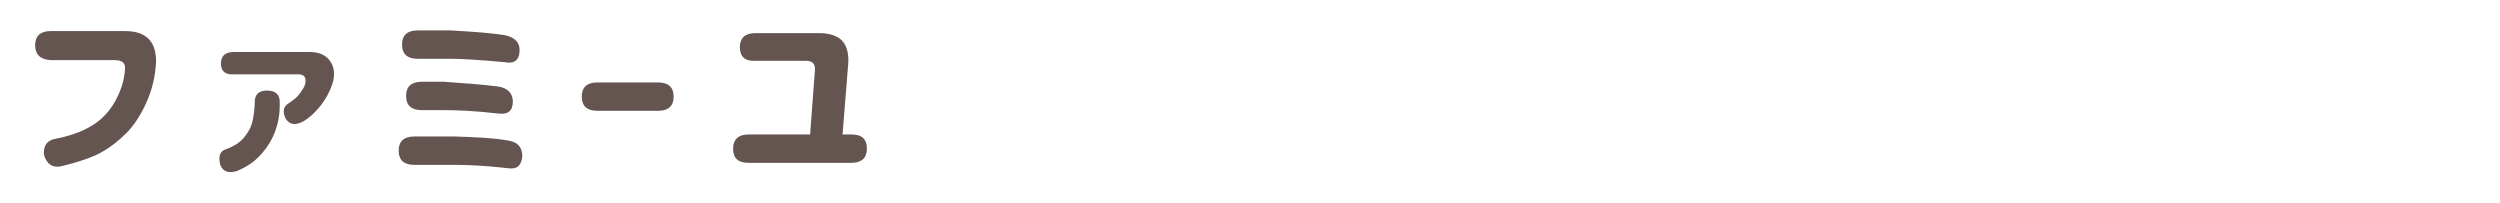
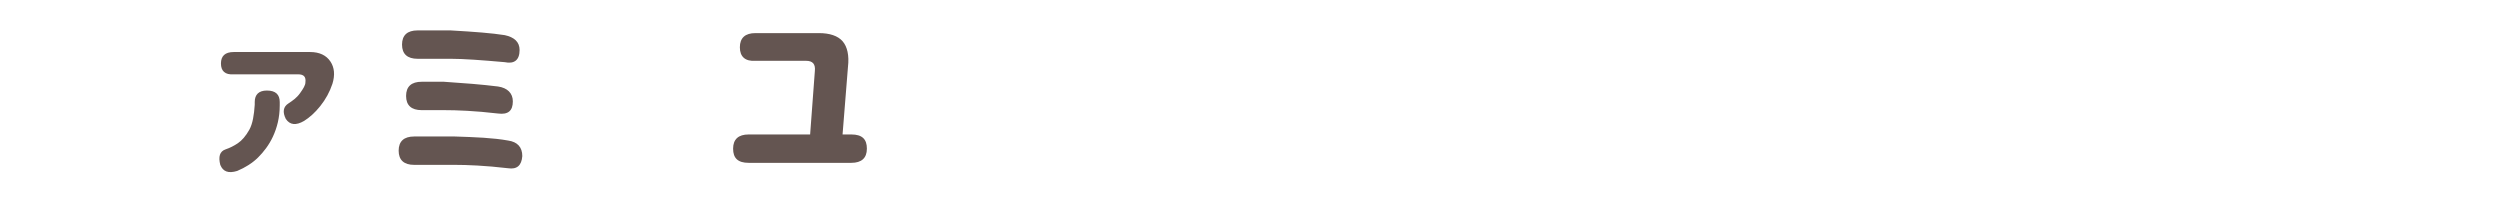
<svg xmlns="http://www.w3.org/2000/svg" version="1.1" id="レイヤー_1" x="0px" y="0px" viewBox="0 0 370 30" style="enable-background:new 0 0 370 30;" xml:space="preserve">
  <style type="text/css">
	.st0{fill:#645551;}
</style>
  <g>
-     <path class="st0" d="M7.5,4.6h11c3.1,0,4.6,1.5,4.6,4.5c-0.1,2.2-0.6,4.2-1.4,6s-1.8,3.4-3,4.6s-2.5,2.2-3.8,2.9   c-1.3,0.7-3.3,1.4-5.8,2c-1.3,0.3-2.2-0.3-2.6-1.7c-0.1-1.4,0.5-2.2,1.9-2.4c2.5-0.5,4.4-1.3,5.8-2.3c1.4-1,2.4-2.3,3.1-3.7   s1.1-2.8,1.2-4.2c0.1-1-0.4-1.4-1.6-1.4H7.5C6,8.8,5.2,8.1,5.2,6.7C5.2,5.3,6,4.6,7.5,4.6z" />
    <path class="st0" d="M33.4,22.1c0.6-0.2,1.2-0.5,1.8-0.9c0.6-0.4,1.2-1.1,1.7-2c0.5-0.9,0.7-2.2,0.8-3.7v-0.4   c0-1.1,0.6-1.7,1.8-1.7c1.3,0,1.9,0.6,1.9,1.7v0.5c0,1.8-0.4,3.3-1,4.6s-1.4,2.3-2.2,3.1s-1.9,1.5-3.1,2c-1.3,0.4-2.1,0.1-2.5-0.9   C32.3,23.2,32.5,22.4,33.4,22.1z M32.7,9.4c0-1.1,0.6-1.7,1.9-1.7h11.3c1.4,0,2.4,0.5,3,1.4c0.6,0.9,0.7,2,0.3,3.3   c-0.4,1.2-1,2.3-1.8,3.3c-0.8,1-1.6,1.7-2.4,2.2c-1.2,0.7-2.1,0.6-2.7-0.3c-0.5-1-0.4-1.8,0.4-2.3c0.6-0.4,1.2-0.8,1.7-1.5   s0.8-1.2,0.8-1.6c0.1-0.8-0.2-1.2-1.1-1.2h-9.5C33.3,11.1,32.7,10.5,32.7,9.4L32.7,9.4z" />
    <path class="st0" d="M75.2,20.8c1.4,0.2,2.1,1,2.1,2.3c-0.1,1.4-0.8,2-2.1,1.8c-3.4-0.4-6.1-0.5-7.9-0.5h-6c-1.5,0-2.3-0.7-2.3-2.1   c0-1.4,0.8-2.1,2.3-2.1h6C70.4,20.3,73,20.4,75.2,20.8z M74.7,5.2c1.4,0.3,2.2,1,2.2,2.2c0,1.5-0.8,2.1-2.2,1.8   c-3.4-0.3-6.1-0.5-8-0.5h-4.9c-1.5,0-2.3-0.7-2.3-2.1c0-1.4,0.8-2.1,2.3-2.1h4.9C70.2,4.7,72.8,4.9,74.7,5.2z M73.7,12.8   c1.4,0.2,2.2,1,2.2,2.2c0,1.4-0.7,2-2.2,1.8c-3.4-0.4-6.1-0.5-8-0.5h-3.3c-1.5,0-2.3-0.7-2.3-2.1c0-1.4,0.8-2.1,2.3-2.1h3.3   C68.7,12.3,71.3,12.5,73.7,12.8z" />
-     <path class="st0" d="M86.1,14.3c0-1.4,0.8-2.1,2.3-2.1h9c1.5,0,2.3,0.7,2.3,2.1c0,1.4-0.8,2.1-2.3,2.1h-9   C86.9,16.4,86.1,15.7,86.1,14.3L86.1,14.3z" />
    <path class="st0" d="M109.5,7c0-1.4,0.8-2.1,2.3-2.1h9.4c1.6,0,2.8,0.4,3.5,1.2s1,2.1,0.8,3.8l-0.8,10h1.3c1.6,0,2.3,0.7,2.3,2.1   c0,1.4-0.8,2.1-2.3,2.1h-15.2c-1.6,0-2.3-0.7-2.3-2.1c0-1.4,0.8-2.1,2.3-2.1h9.1l0.7-9.4c0.1-1-0.3-1.5-1.3-1.5h-7.5   C110.3,9.1,109.5,8.4,109.5,7L109.5,7z" />
  </g>
</svg>